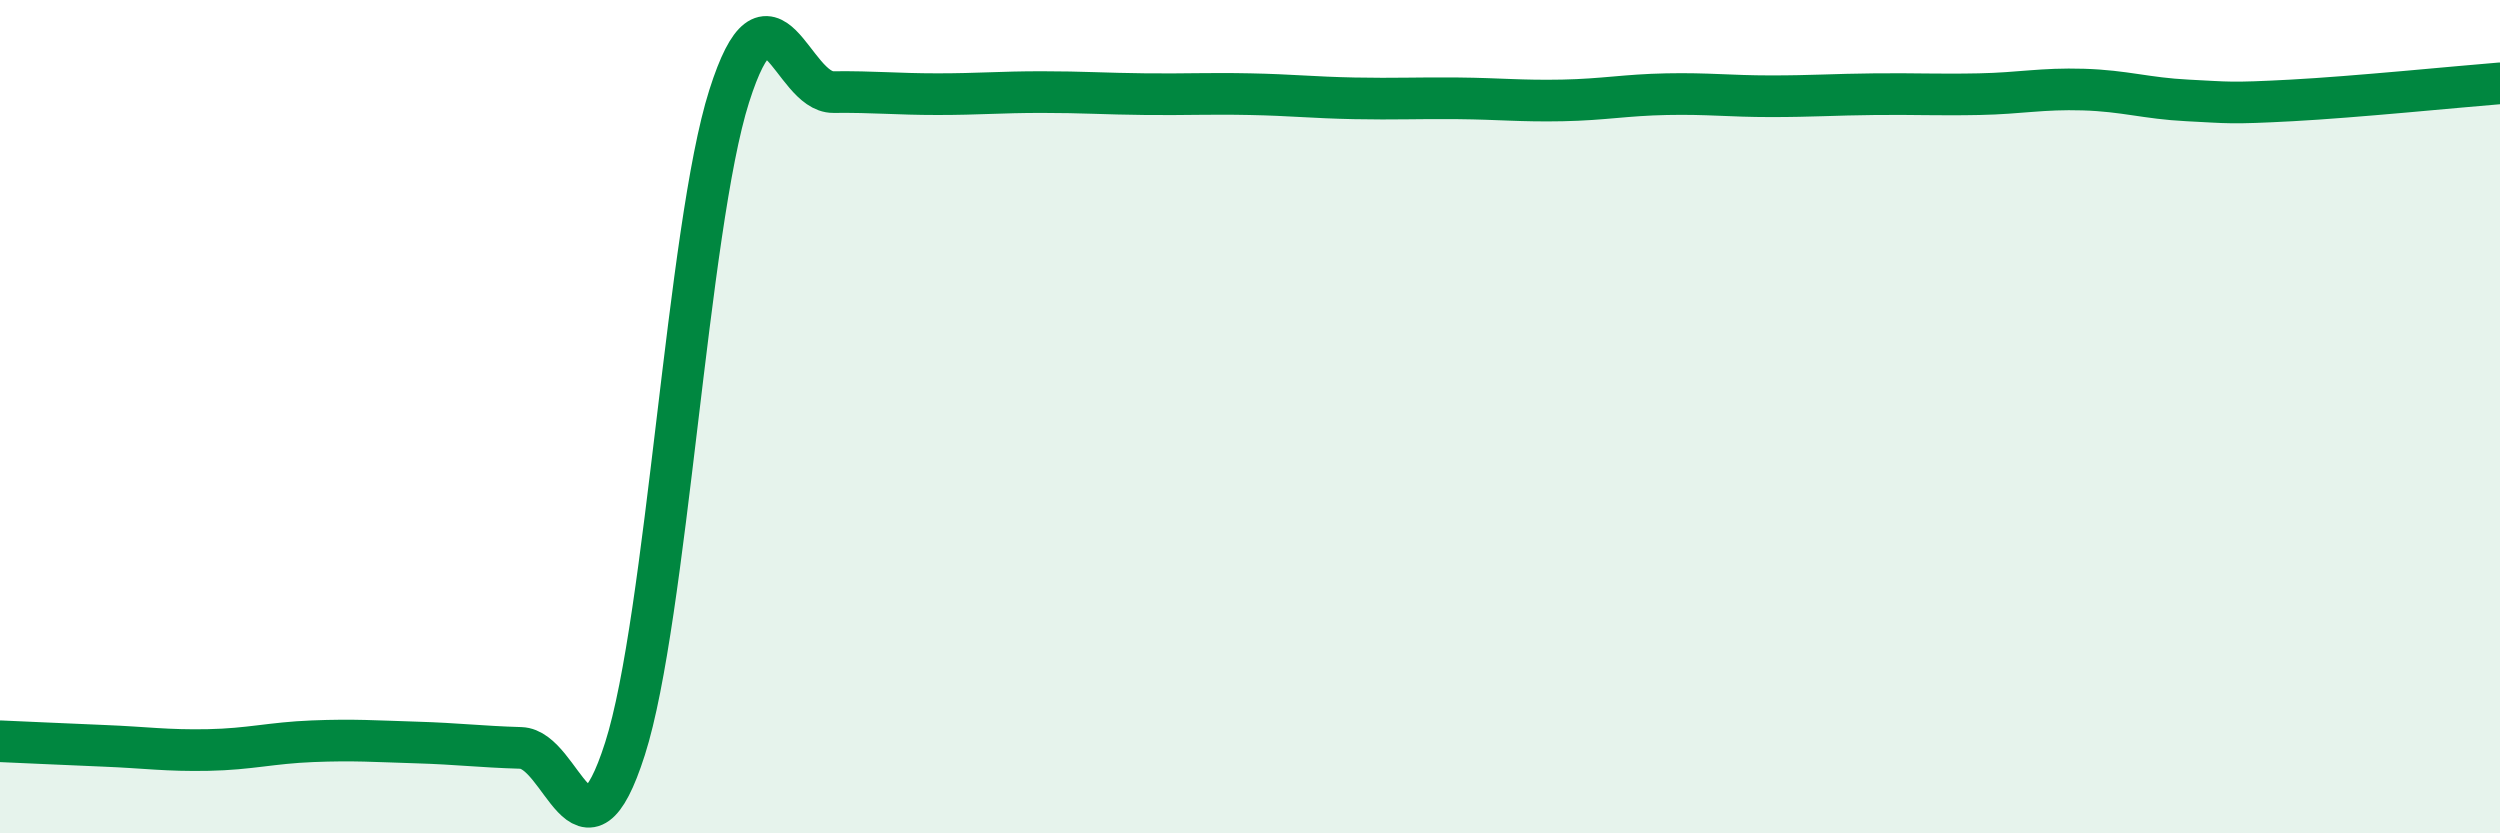
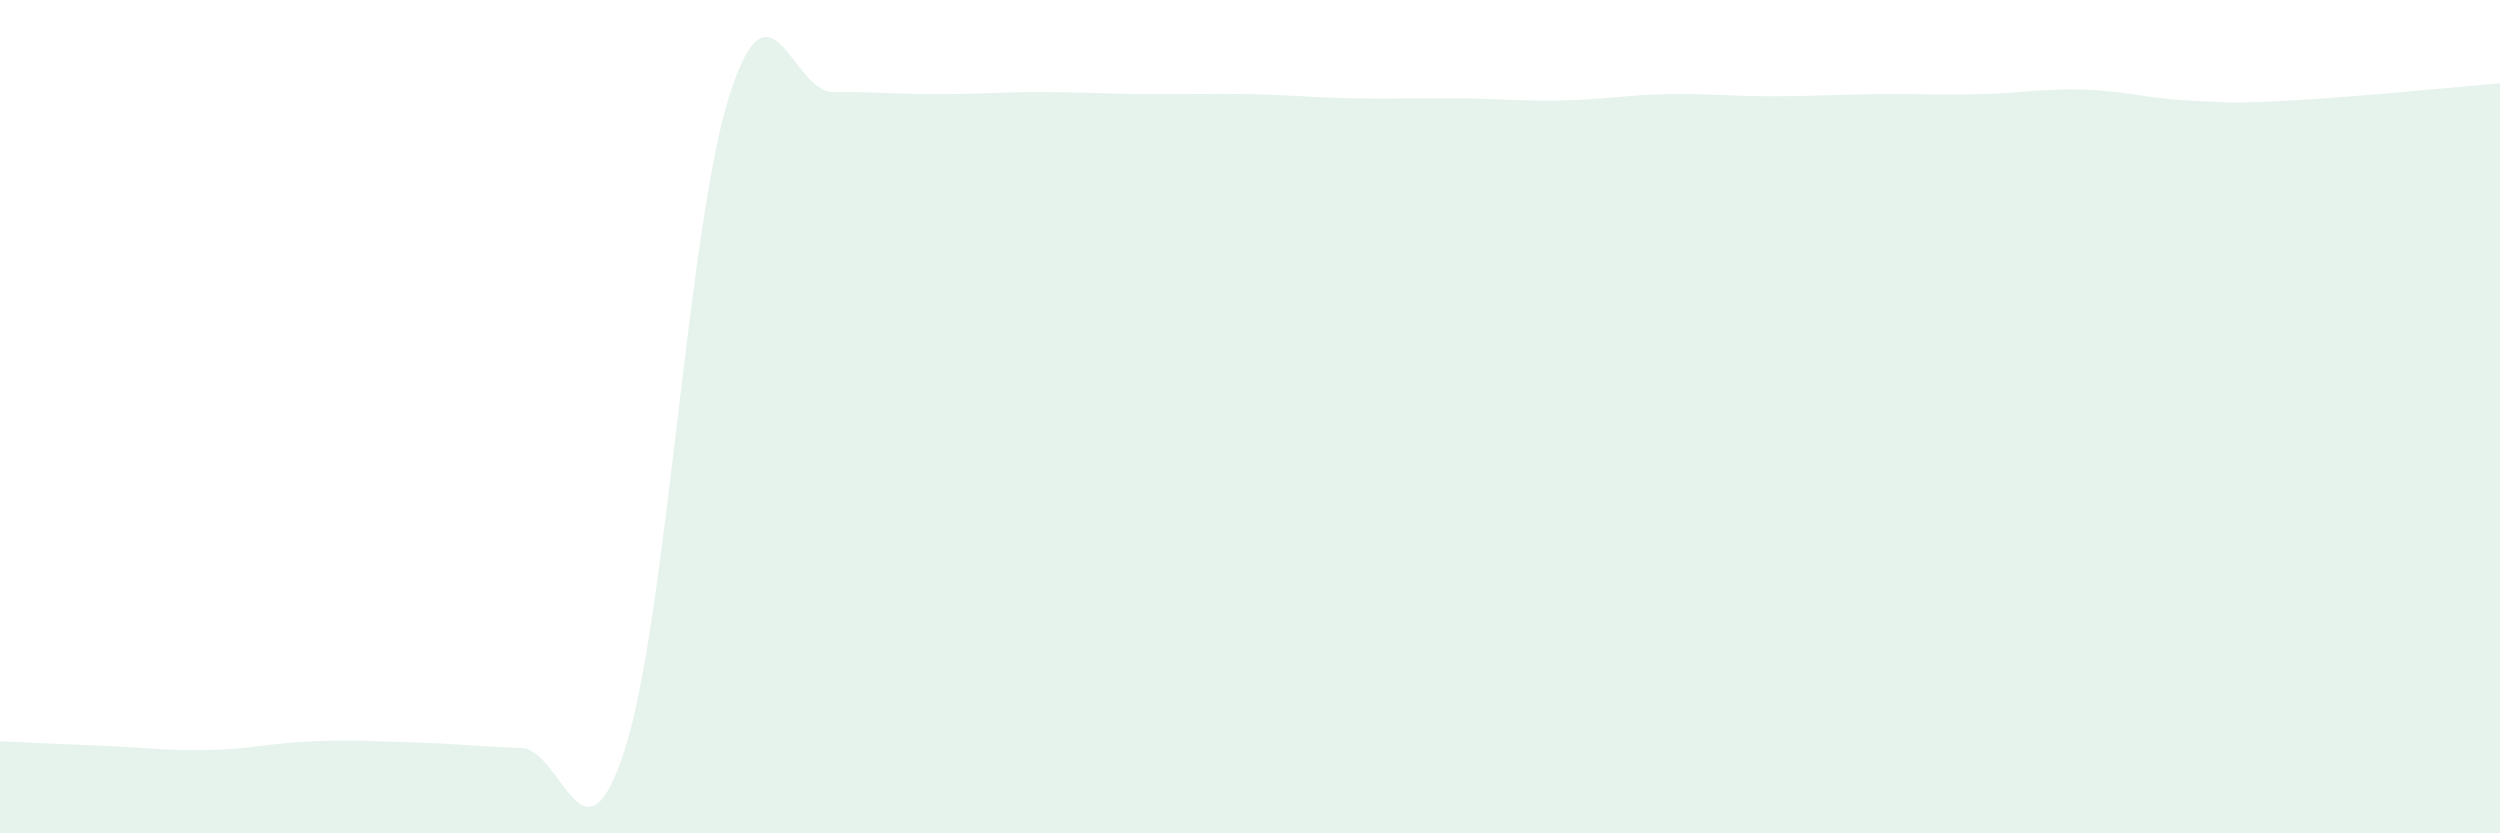
<svg xmlns="http://www.w3.org/2000/svg" width="60" height="20" viewBox="0 0 60 20">
  <path d="M 0,17.79 C 0.5,17.81 1.5,17.86 2.5,17.9 C 3.5,17.94 4,18.02 5,18 C 6,17.98 6.5,17.83 7.5,17.79 C 8.5,17.75 9,17.79 10,17.82 C 11,17.85 11.5,17.92 12.5,17.95 C 13.5,17.98 14,21.1 15,17.97 C 16,14.84 16.5,5.46 17.5,2.31 C 18.5,-0.84 19,2.22 20,2.21 C 21,2.2 21.5,2.26 22.5,2.26 C 23.5,2.26 24,2.21 25,2.21 C 26,2.21 26.5,2.25 27.5,2.26 C 28.5,2.27 29,2.24 30,2.26 C 31,2.28 31.5,2.34 32.5,2.36 C 33.5,2.38 34,2.35 35,2.36 C 36,2.37 36.5,2.43 37.5,2.41 C 38.5,2.39 39,2.28 40,2.26 C 41,2.24 41.5,2.31 42.5,2.31 C 43.5,2.31 44,2.27 45,2.26 C 46,2.25 46.5,2.28 47.5,2.26 C 48.5,2.24 49,2.12 50,2.15 C 51,2.18 51.5,2.36 52.5,2.41 C 53.5,2.46 53.5,2.49 55,2.41 C 56.5,2.33 59,2.08 60,2L60 20L0 20Z" fill="#008740" opacity="0.1" stroke-linecap="round" stroke-linejoin="round" />
-   <path d="M 0,17.79 C 0.5,17.81 1.5,17.86 2.5,17.9 C 3.5,17.94 4,18.02 5,18 C 6,17.98 6.5,17.83 7.5,17.79 C 8.5,17.75 9,17.79 10,17.82 C 11,17.85 11.5,17.92 12.5,17.95 C 13.5,17.98 14,21.1 15,17.97 C 16,14.84 16.5,5.46 17.5,2.31 C 18.5,-0.84 19,2.22 20,2.21 C 21,2.2 21.5,2.26 22.5,2.26 C 23.5,2.26 24,2.21 25,2.21 C 26,2.21 26.5,2.25 27.5,2.26 C 28.5,2.27 29,2.24 30,2.26 C 31,2.28 31.5,2.34 32.5,2.36 C 33.5,2.38 34,2.35 35,2.36 C 36,2.37 36.5,2.43 37.5,2.41 C 38.5,2.39 39,2.28 40,2.26 C 41,2.24 41.5,2.31 42.5,2.31 C 43.5,2.31 44,2.27 45,2.26 C 46,2.25 46.5,2.28 47.5,2.26 C 48.5,2.24 49,2.12 50,2.15 C 51,2.18 51.5,2.36 52.5,2.41 C 53.5,2.46 53.5,2.49 55,2.41 C 56.5,2.33 59,2.08 60,2" stroke="#008740" stroke-width="1" fill="none" stroke-linecap="round" stroke-linejoin="round" />
</svg>